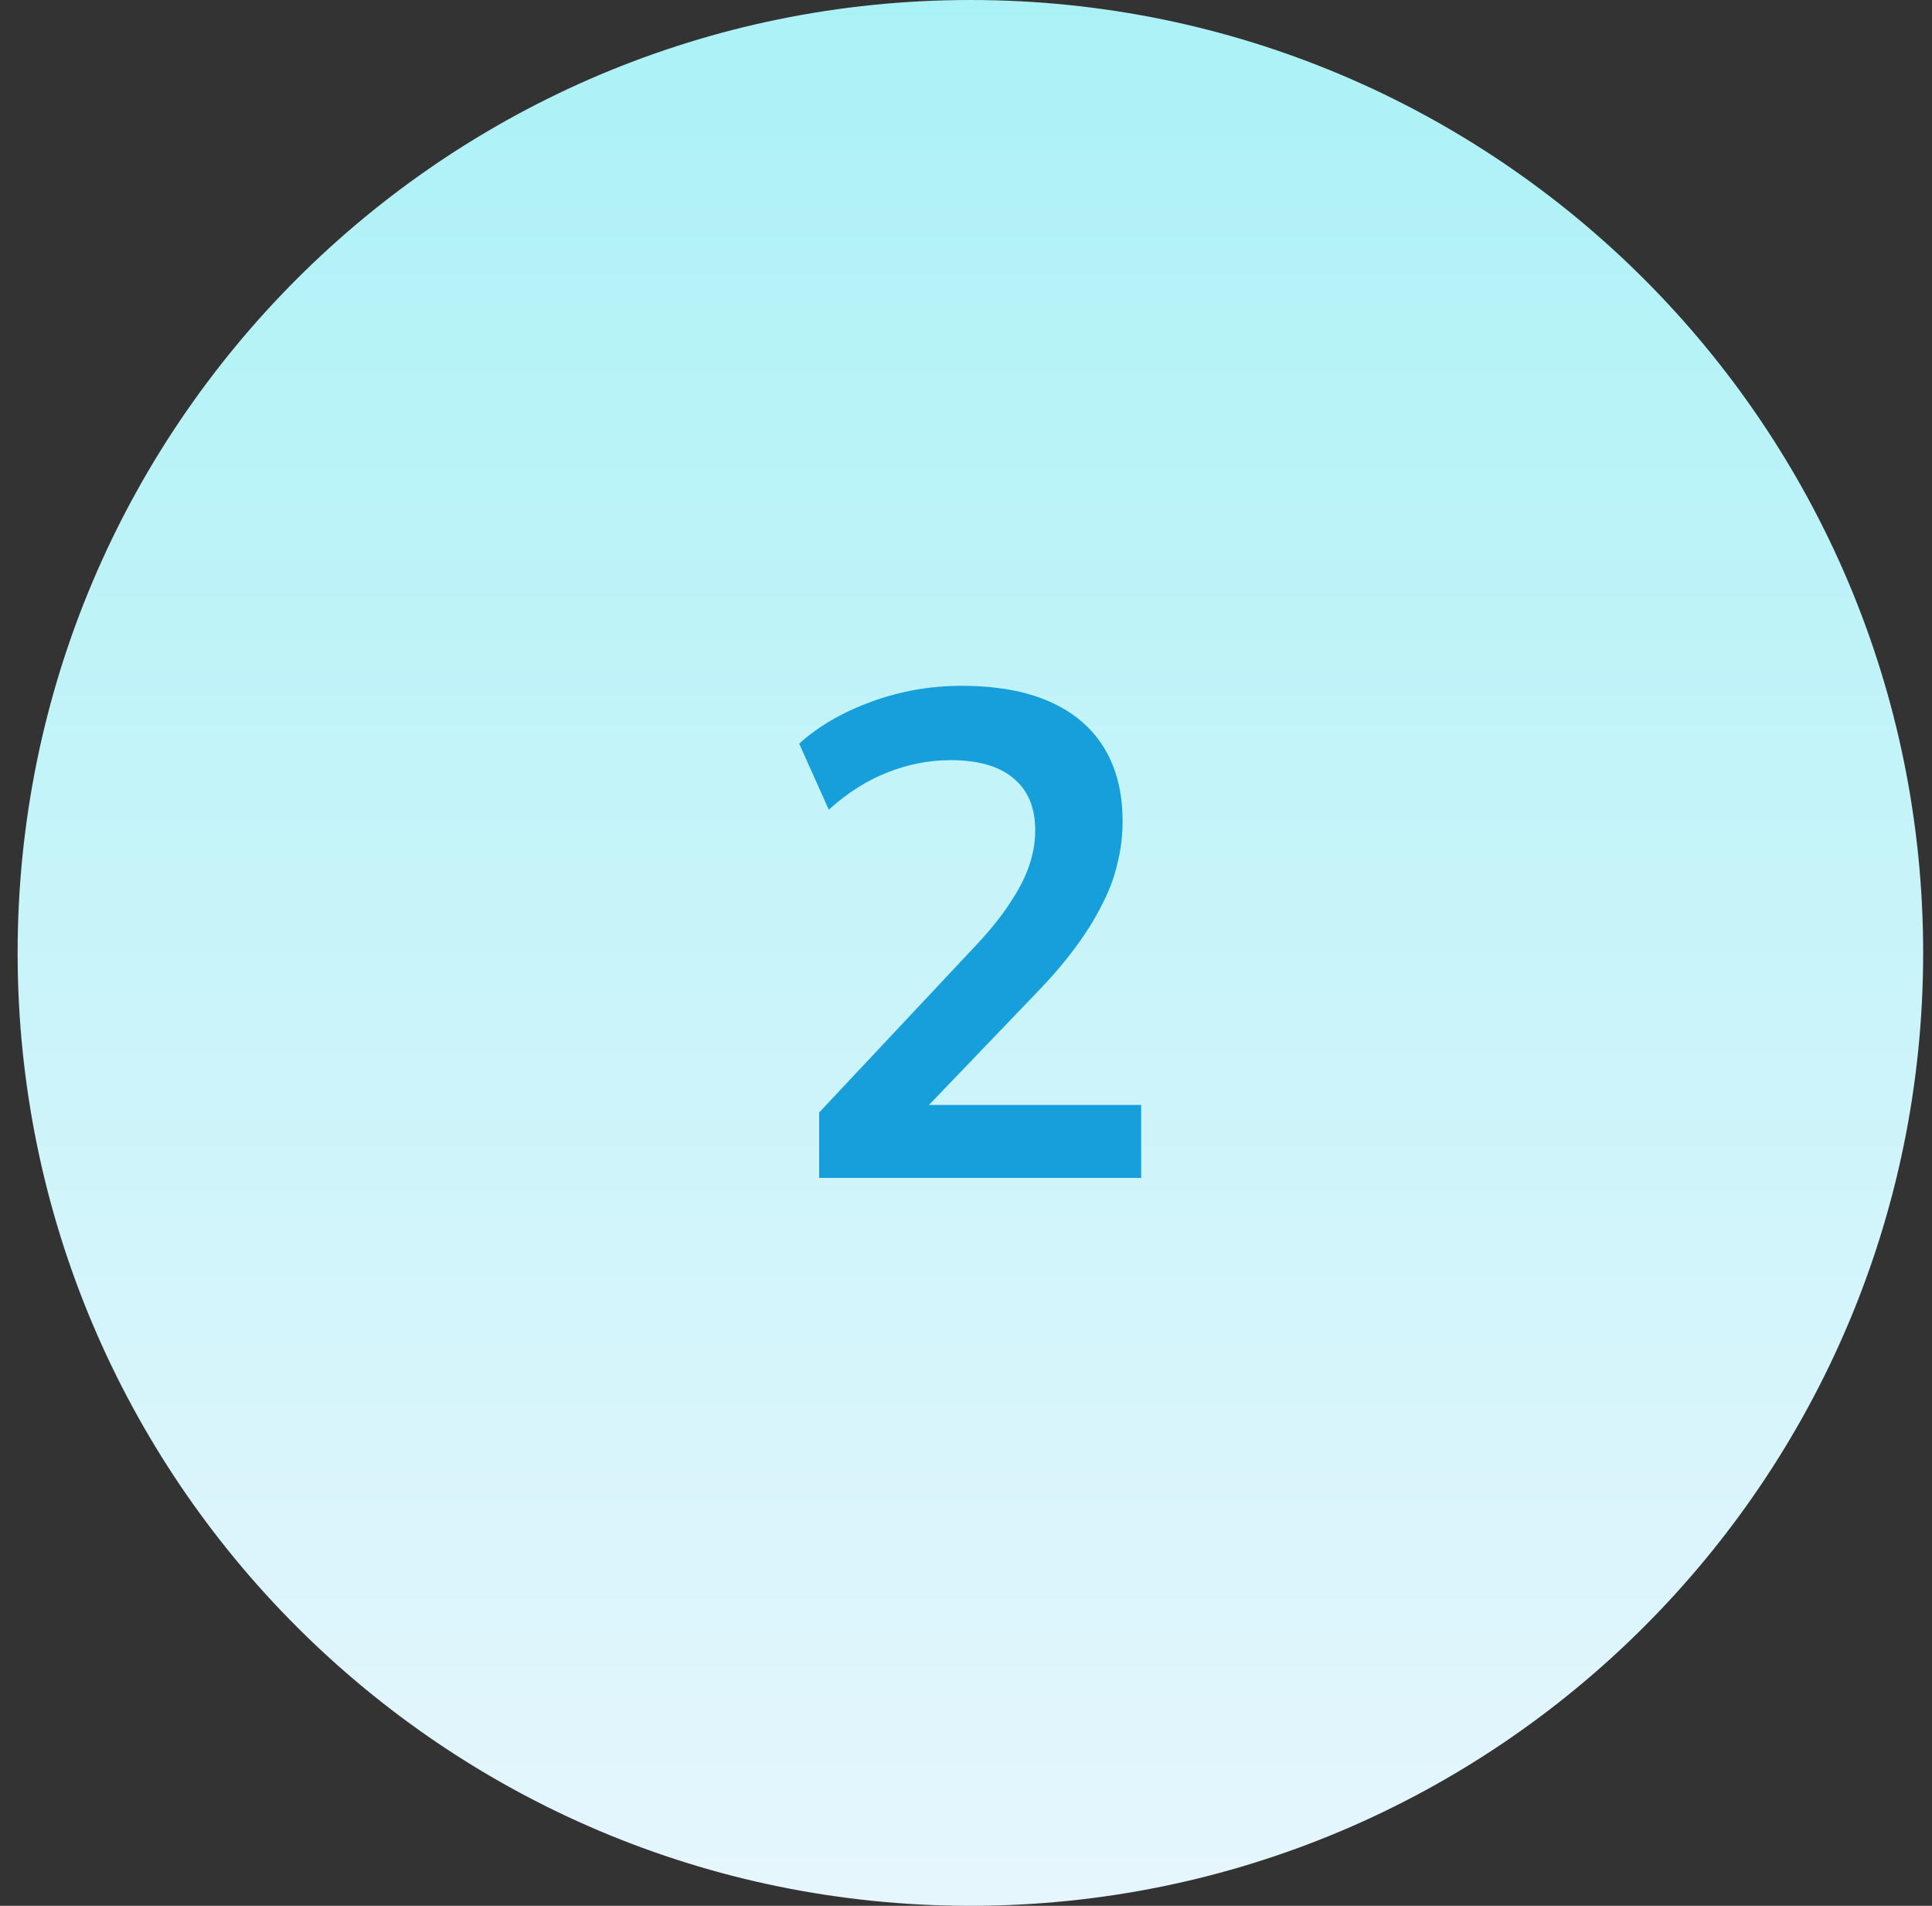
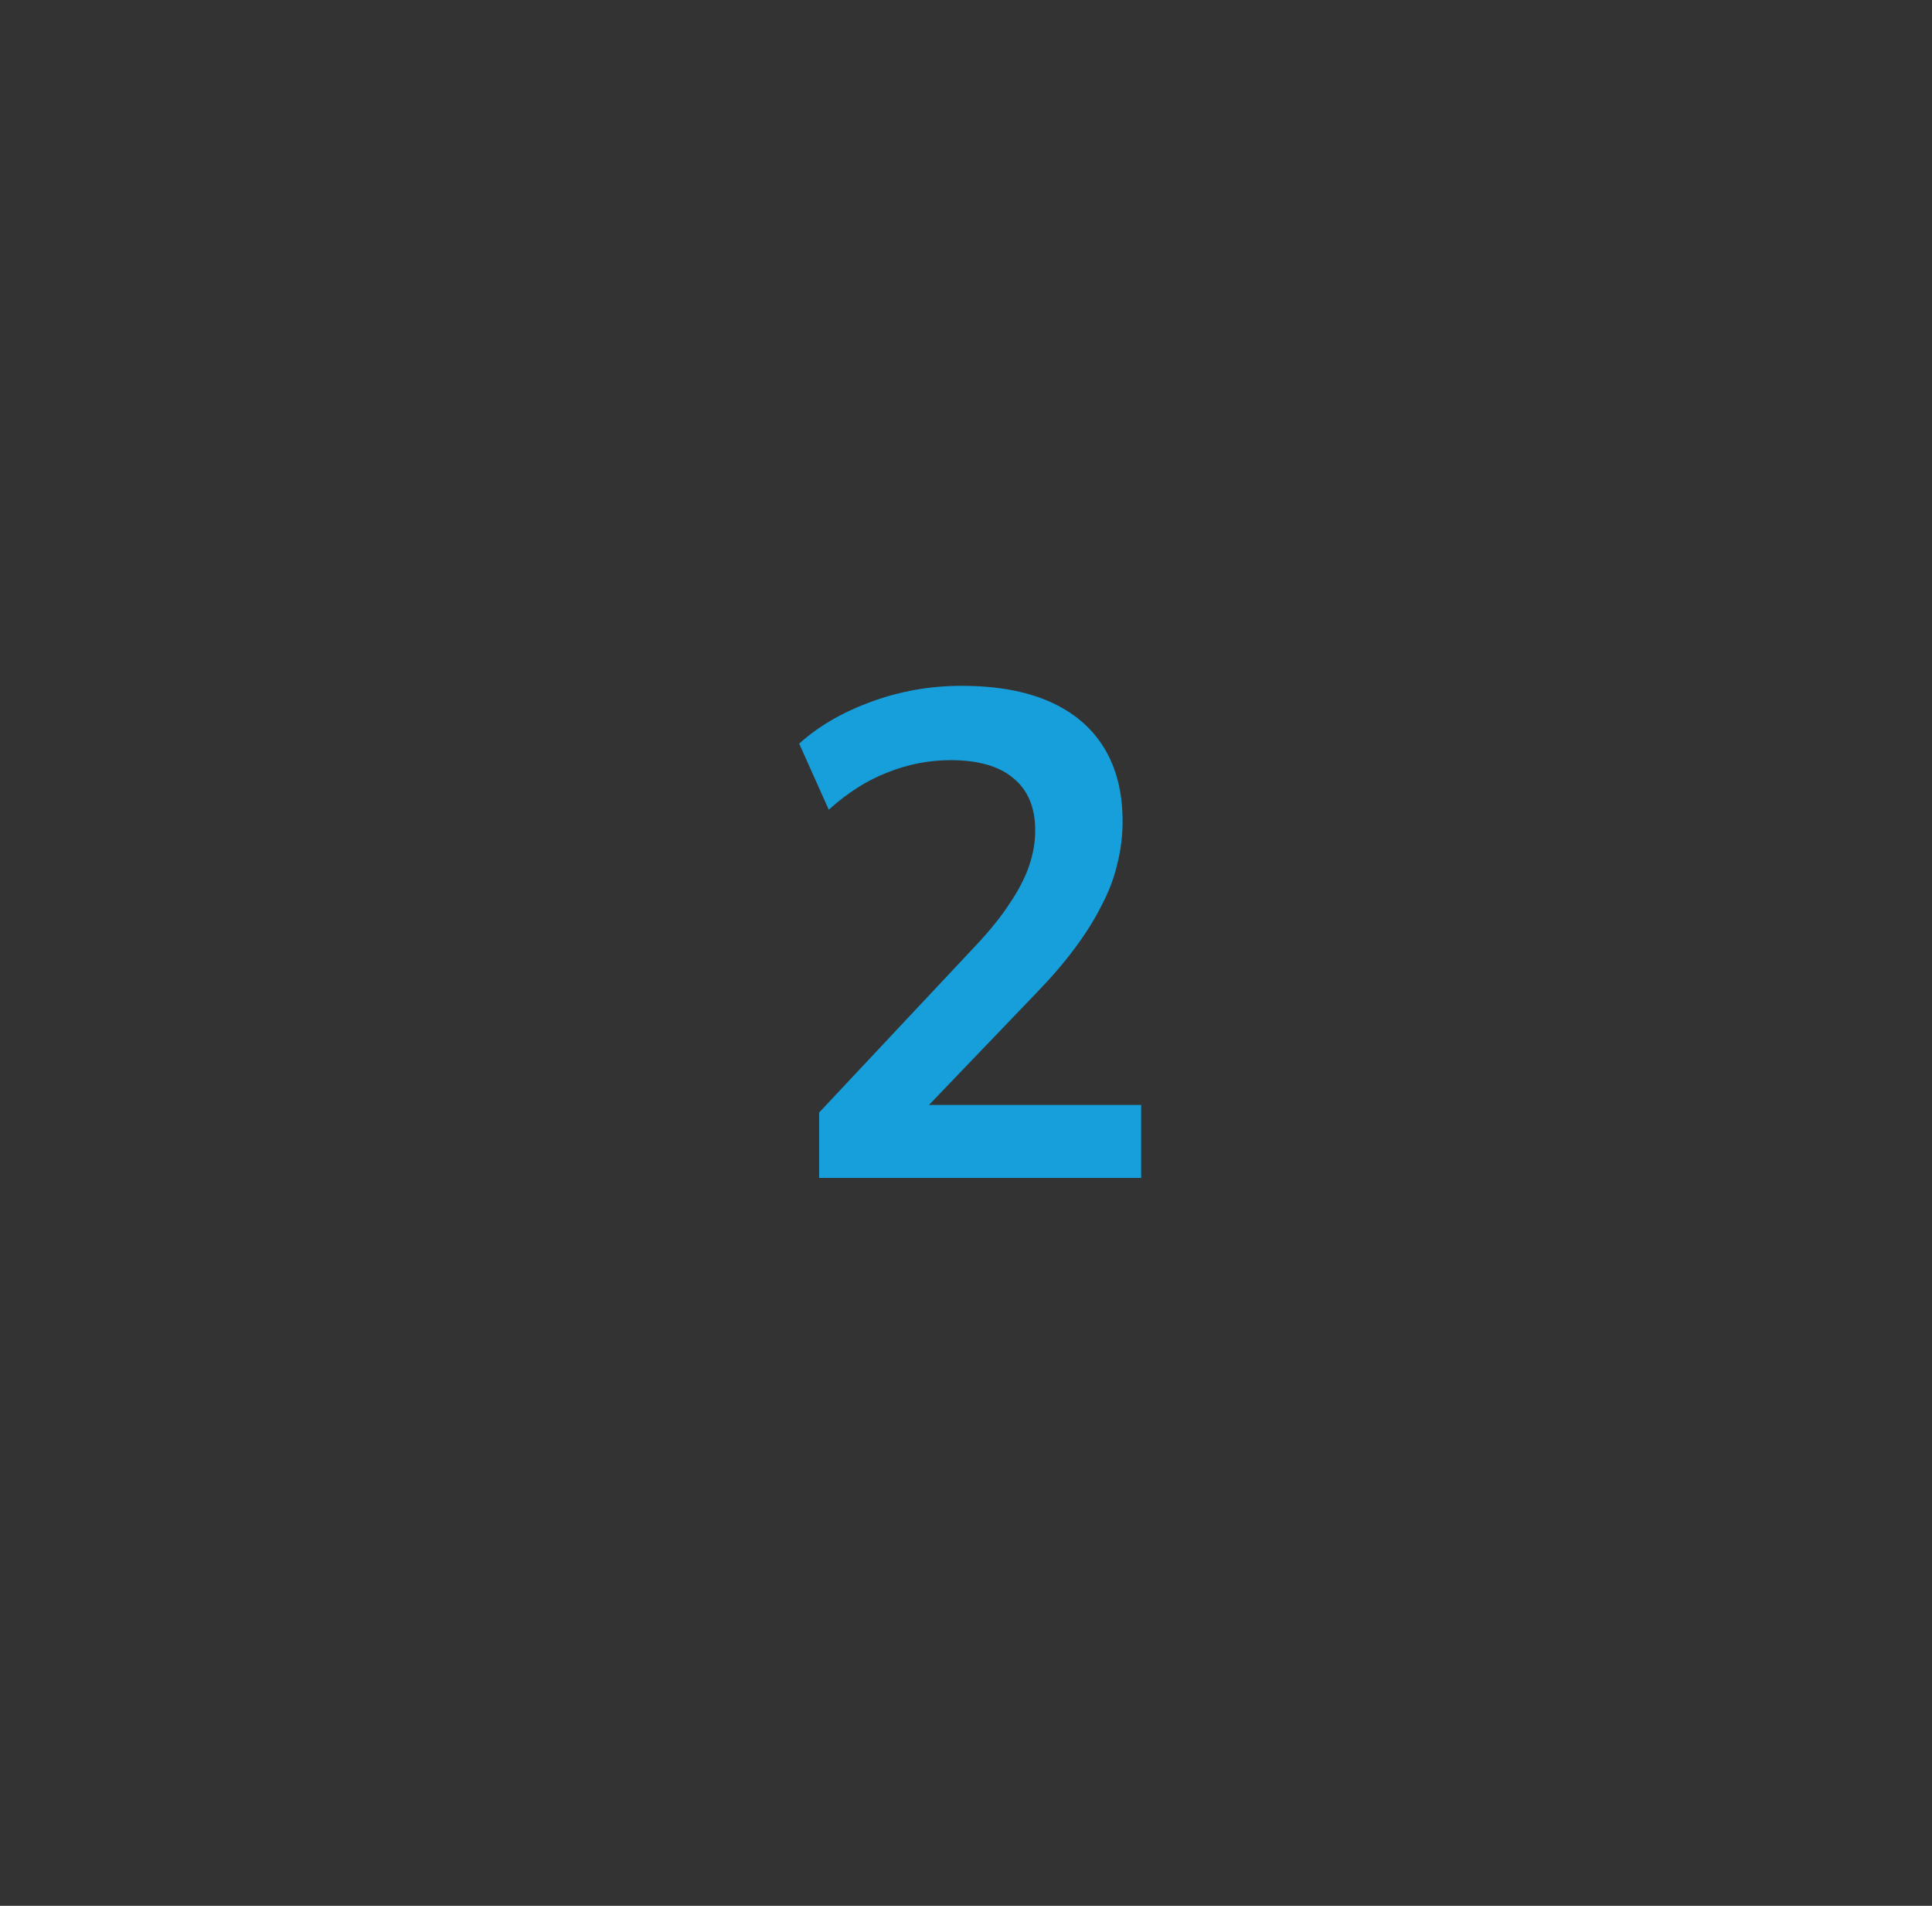
<svg xmlns="http://www.w3.org/2000/svg" width="73" height="72" viewBox="0 0 73 72" fill="none">
  <rect x="0" y="0" width="73" height="72" fill="#333333" stroke="none" />
-   <path d="M0.666 36C0.666 16.118 16.784 0 36.666 0C56.548 0 72.666 16.118 72.666 36C72.666 55.882 56.548 72 36.666 72C16.784 72 0.666 55.882 0.666 36Z" fill="url(#paint0_linear_8960_49001)" />
  <path d="M30.951 44.5V42.03L36.879 35.712C37.416 35.14 37.841 34.611 38.153 34.126C38.482 33.641 38.725 33.173 38.881 32.722C39.037 32.271 39.115 31.821 39.115 31.37C39.115 30.503 38.838 29.845 38.283 29.394C37.746 28.943 36.957 28.718 35.917 28.718C35.102 28.718 34.305 28.874 33.525 29.186C32.762 29.481 32.026 29.949 31.315 30.59L30.197 28.094C30.925 27.435 31.835 26.907 32.927 26.508C34.019 26.109 35.154 25.91 36.333 25.91C37.65 25.91 38.76 26.109 39.661 26.508C40.562 26.907 41.247 27.487 41.715 28.25C42.183 29.013 42.417 29.94 42.417 31.032C42.417 31.587 42.348 32.133 42.209 32.67C42.088 33.19 41.888 33.71 41.611 34.23C41.351 34.75 41.013 35.287 40.597 35.842C40.198 36.379 39.713 36.943 39.141 37.532L34.253 42.628V41.744H43.119V44.5H30.951Z" fill="#169FDB" />
  <defs>
    <linearGradient id="paint0_linear_8960_49001" x1="36.666" y1="0" x2="36.666" y2="72" gradientUnits="userSpaceOnUse">
      <stop stop-color="#ABF2F6" />
      <stop offset="1" stop-color="#E6F6FD" />
    </linearGradient>
  </defs>
</svg>